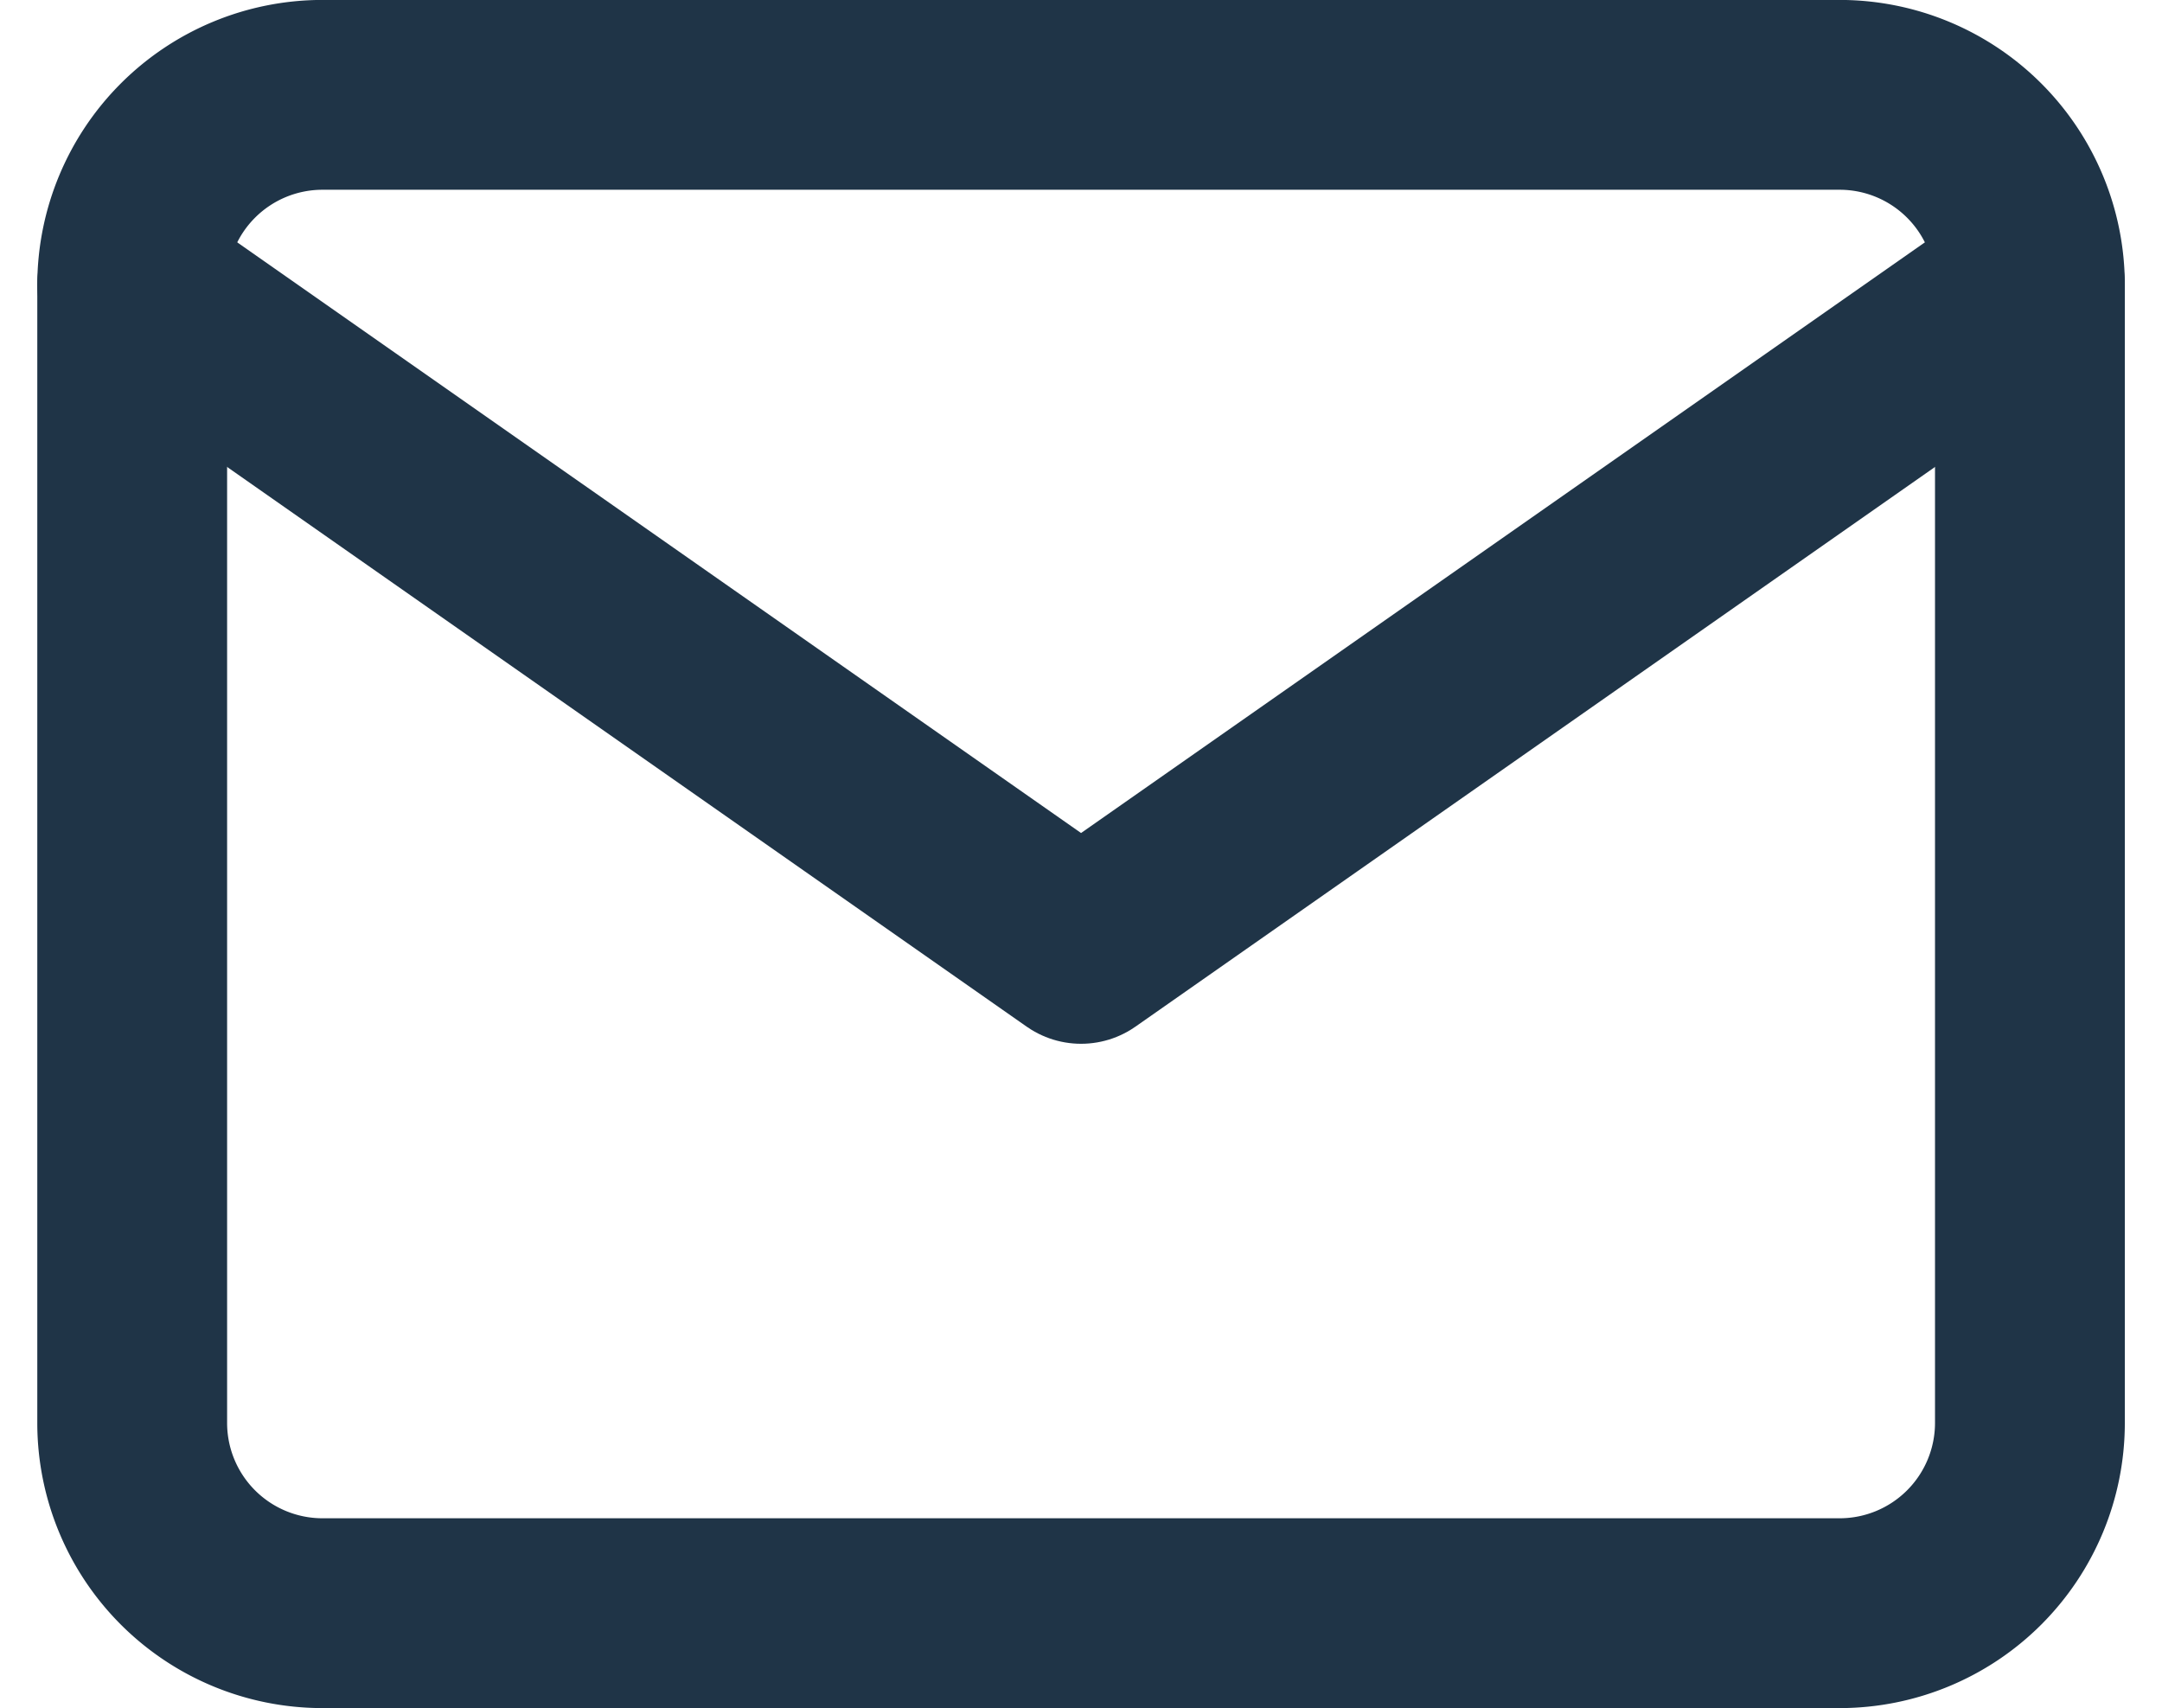
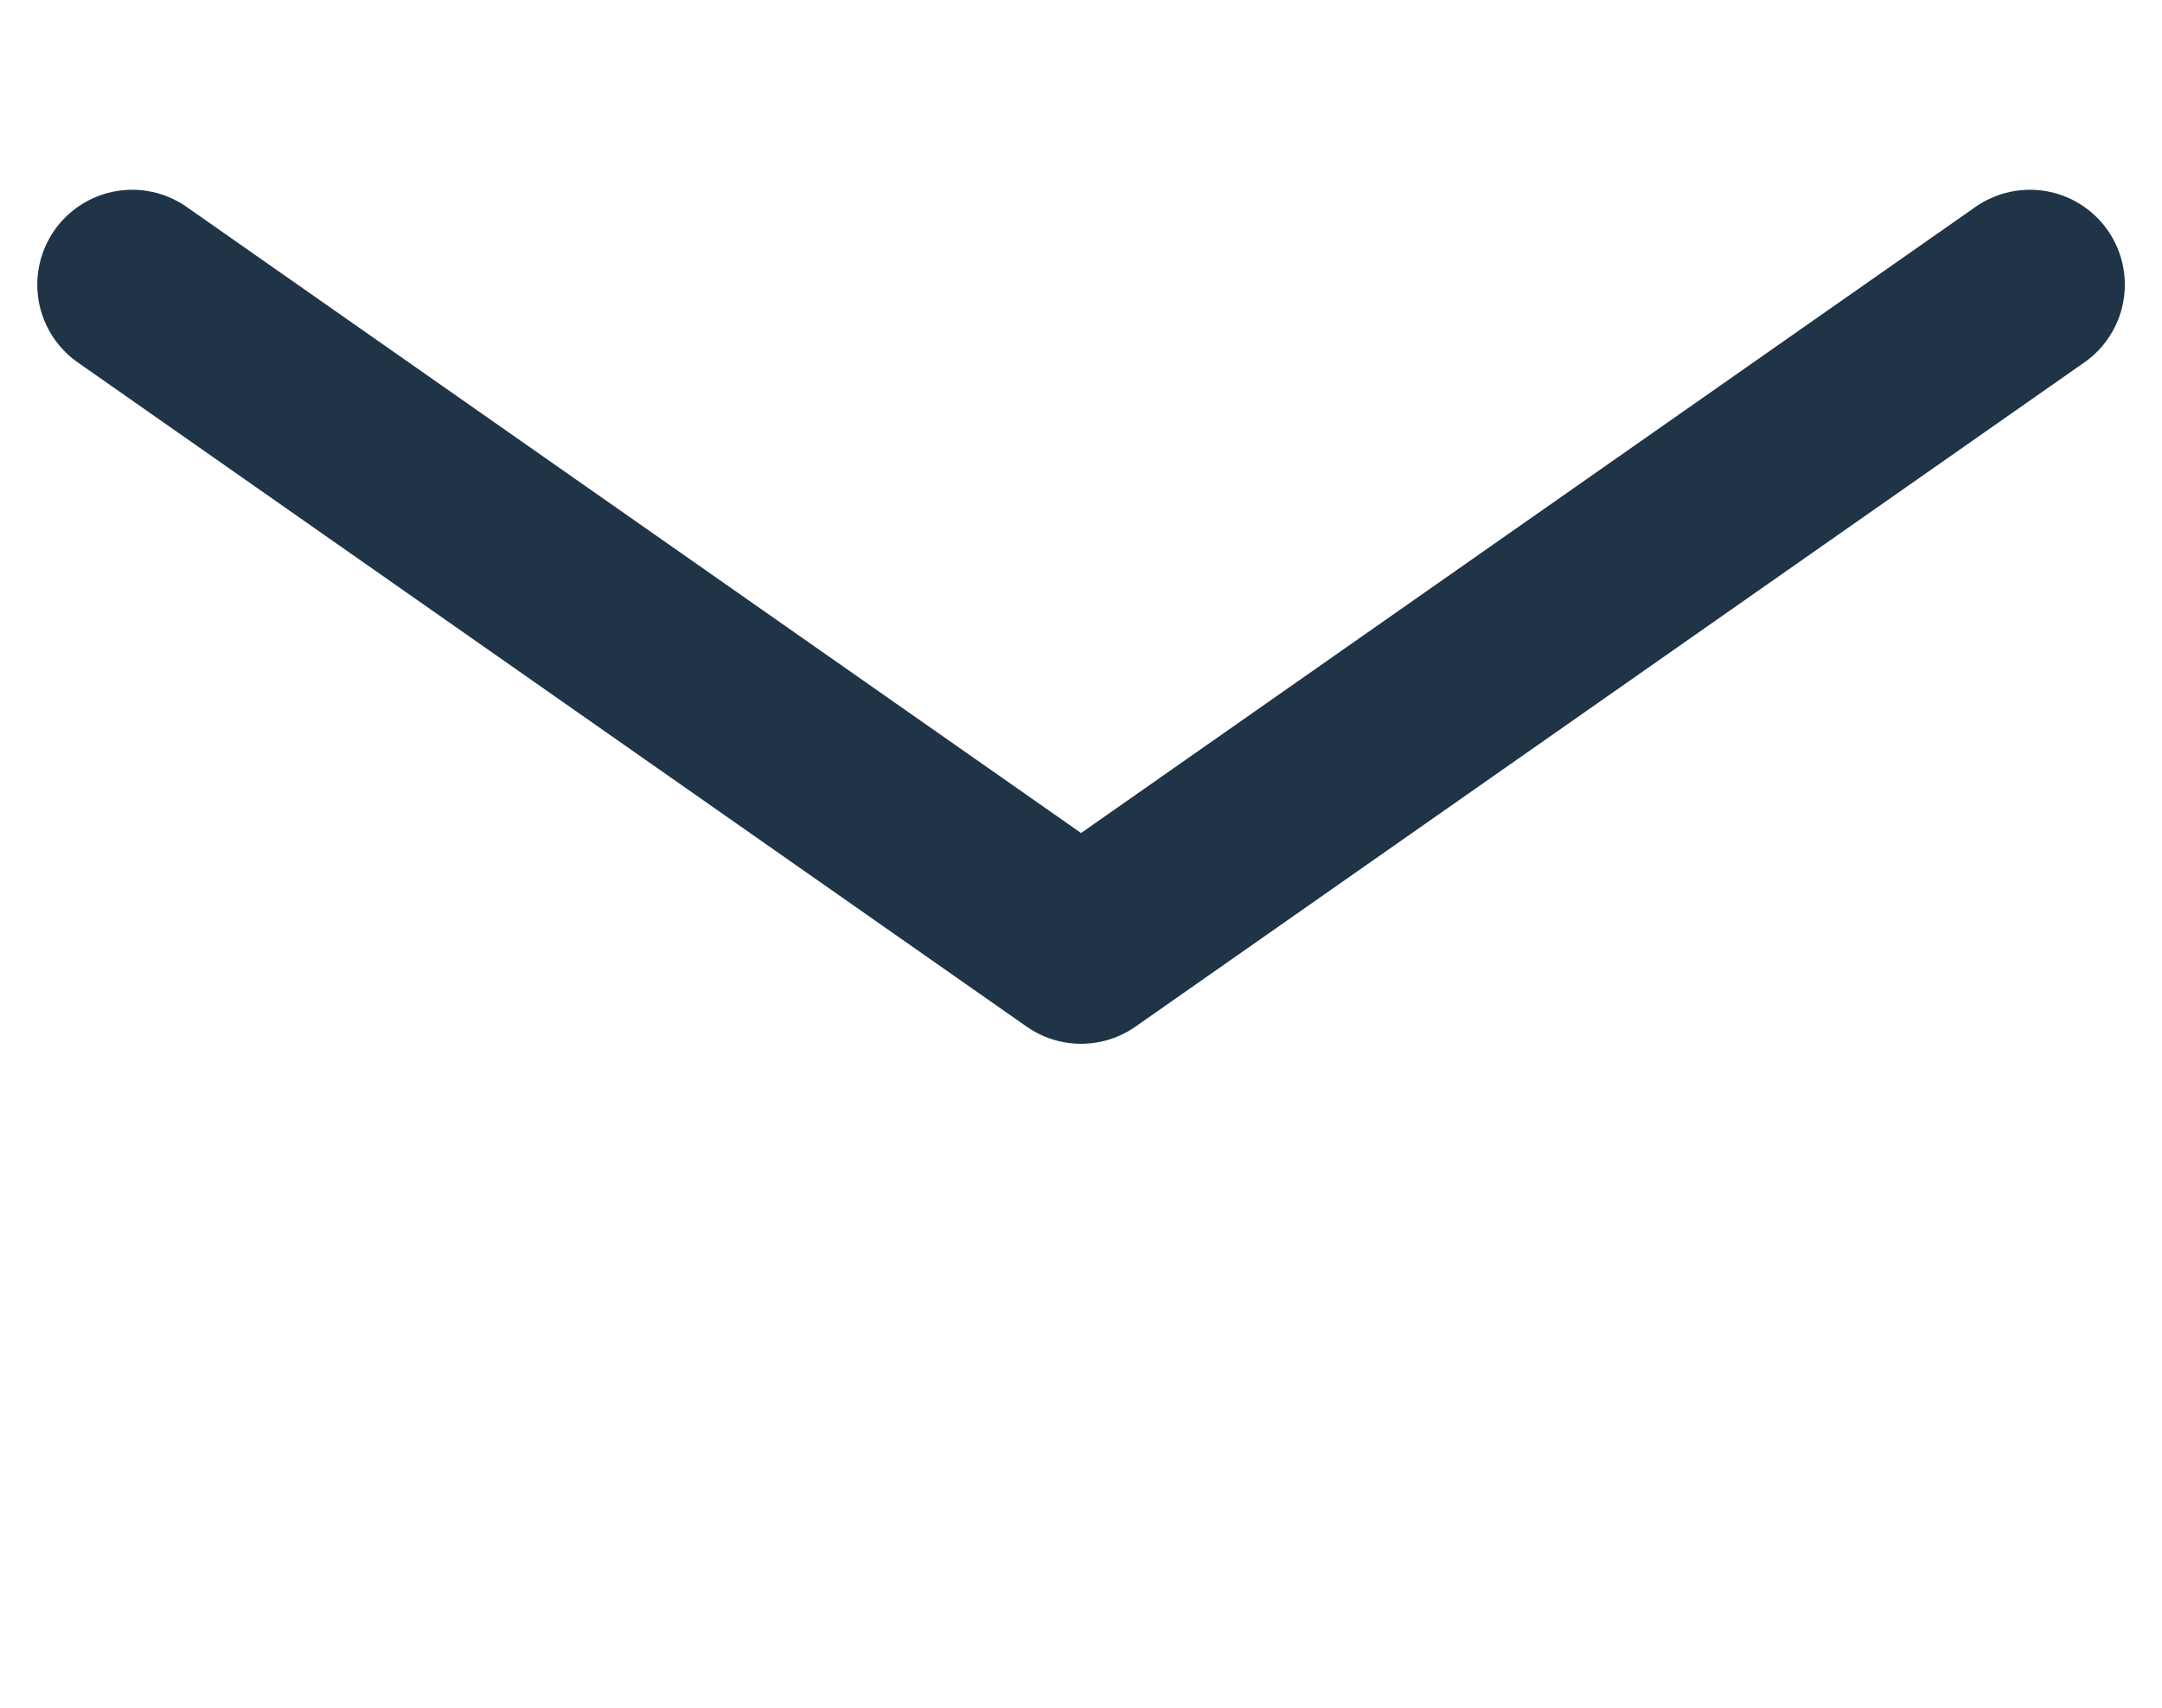
<svg xmlns="http://www.w3.org/2000/svg" width="18.987" height="15.001" viewBox="0 0 18.987 15.001">
  <g id="Icon" transform="translate(1.161 0.833)">
-     <path id="Path" d="M3.333,3.333H16.667A1.671,1.671,0,0,1,18.333,5V15a1.671,1.671,0,0,1-1.666,1.667H3.333A1.671,1.671,0,0,1,1.667,15V5A1.671,1.671,0,0,1,3.333,3.333Z" transform="translate(-1.667 -3.333)" fill="none" stroke="#1f3447" stroke-linecap="round" stroke-linejoin="round" stroke-width="1.667" />
    <path id="Path-2" data-name="Path" d="M18.333,5,10,10.833,1.667,5" transform="translate(-1.667 -3.333)" fill="none" stroke="#1f3447" stroke-linecap="round" stroke-linejoin="round" stroke-width="1.667" />
  </g>
</svg>